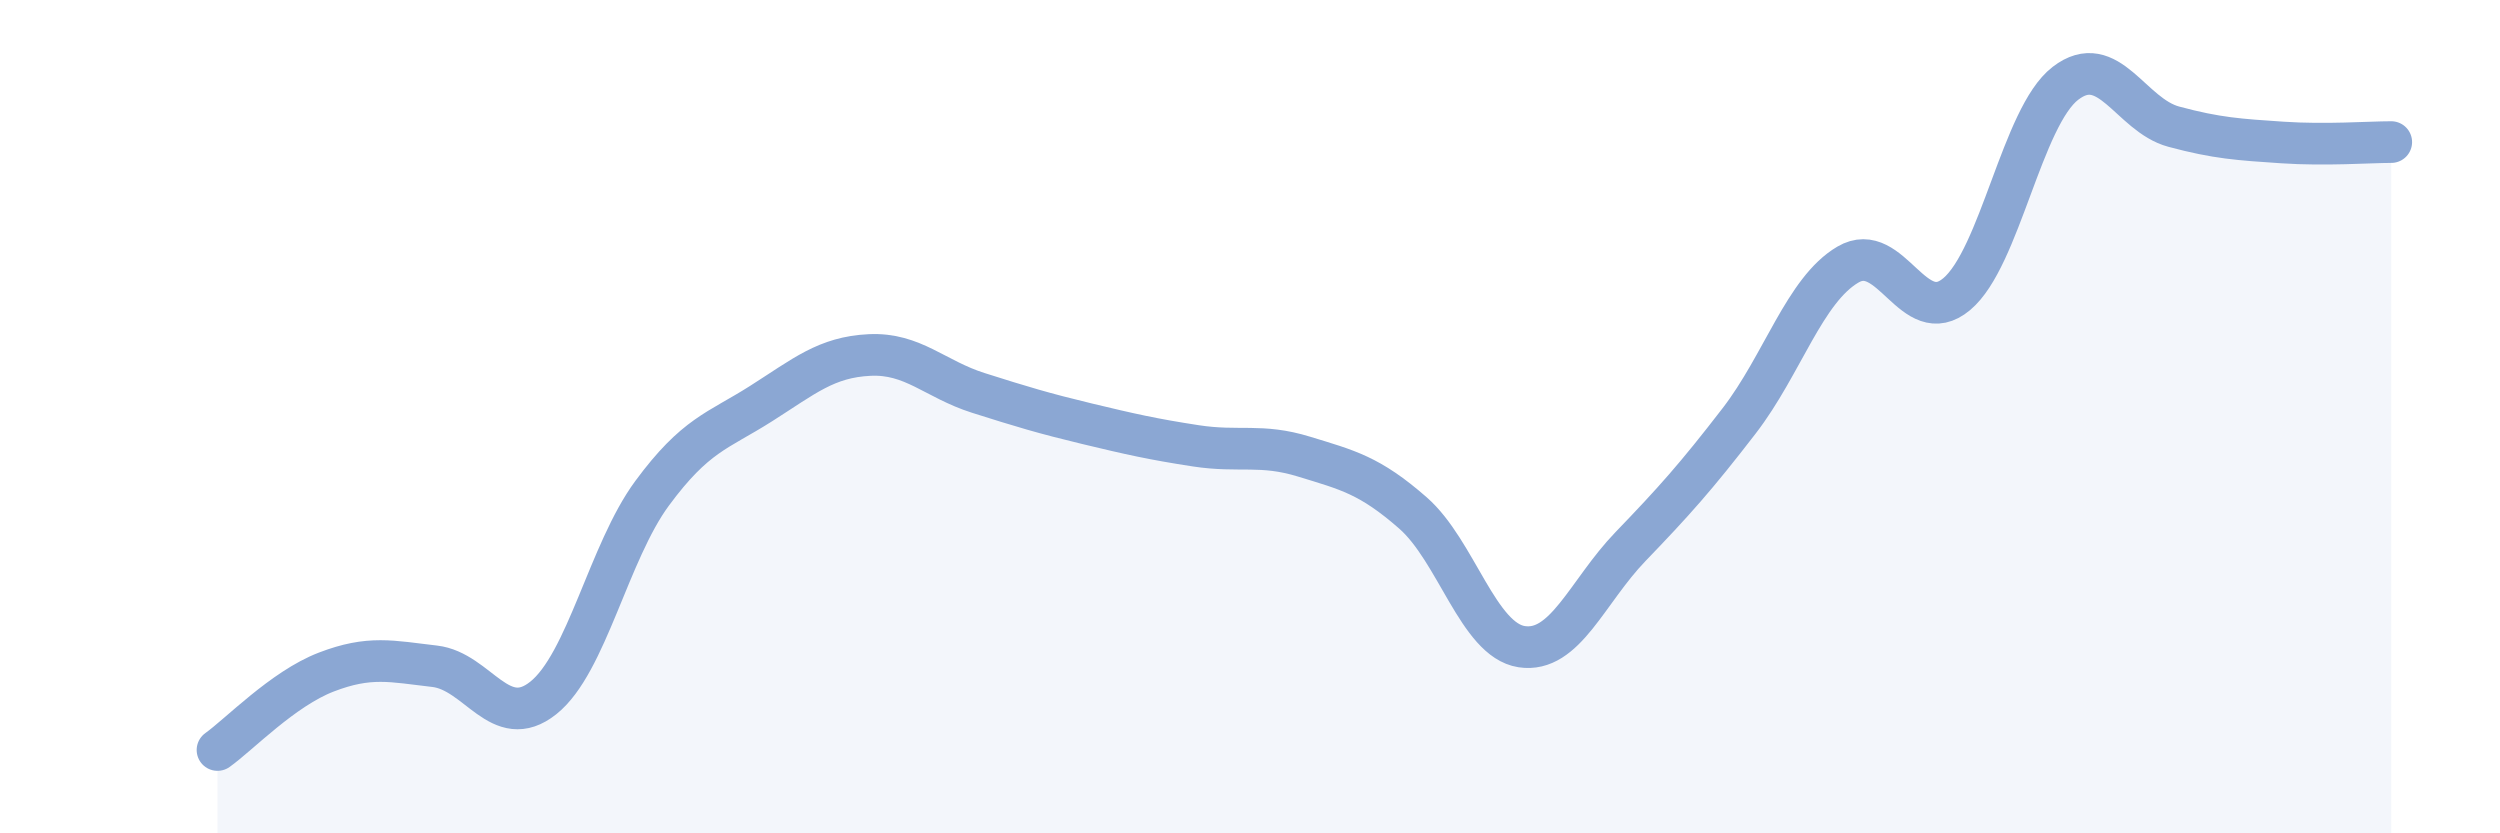
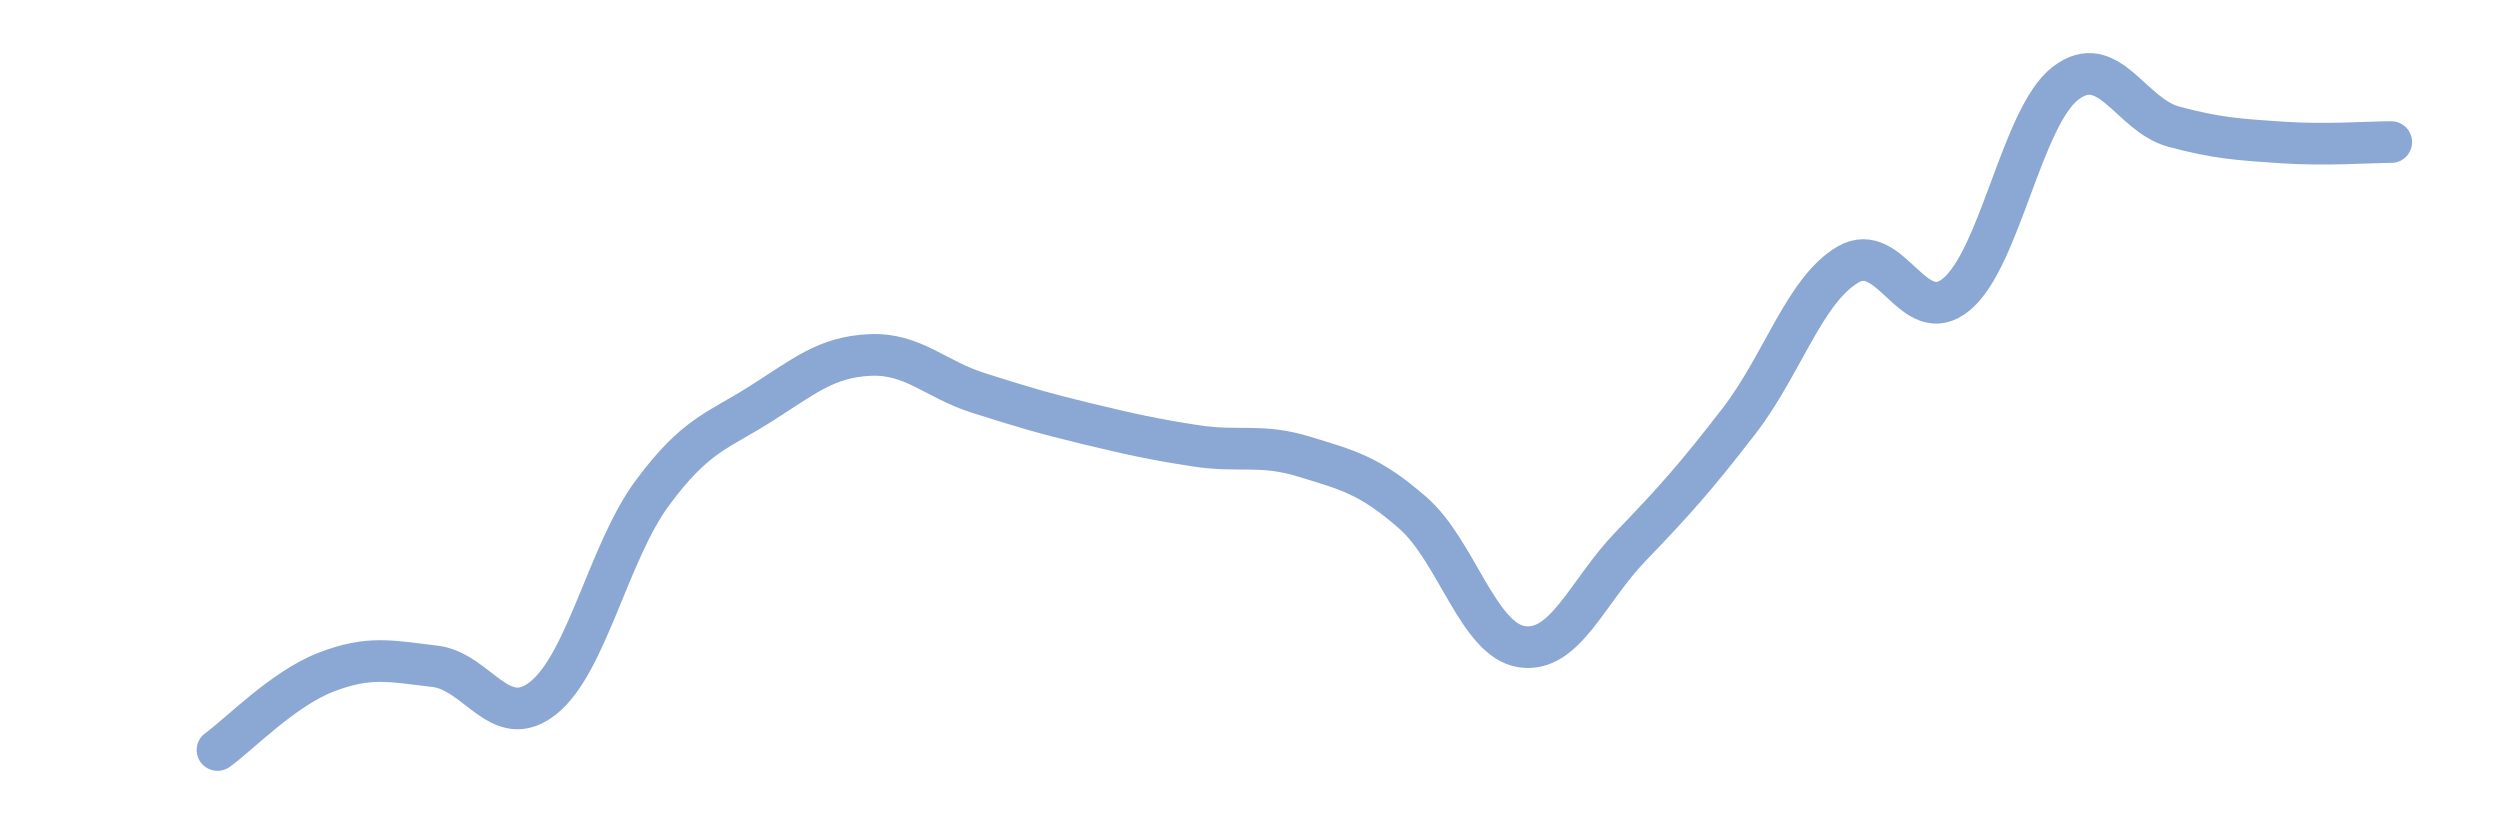
<svg xmlns="http://www.w3.org/2000/svg" width="60" height="20" viewBox="0 0 60 20">
-   <path d="M 5.22,18 C 5.74,17.63 6.79,16.53 7.83,16.13 C 8.87,15.73 9.39,15.87 10.43,15.99 C 11.47,16.11 12,17.58 13.04,16.75 C 14.08,15.92 14.61,13.25 15.65,11.84 C 16.69,10.43 17.22,10.35 18.26,9.69 C 19.3,9.03 19.83,8.57 20.87,8.52 C 21.91,8.47 22.44,9.1 23.48,9.43 C 24.52,9.76 25.05,9.92 26.09,10.17 C 27.13,10.42 27.66,10.54 28.7,10.7 C 29.74,10.86 30.26,10.64 31.3,10.96 C 32.34,11.28 32.87,11.4 33.91,12.31 C 34.95,13.22 35.48,15.36 36.52,15.52 C 37.56,15.68 38.09,14.2 39.13,13.12 C 40.17,12.04 40.7,11.45 41.74,10.1 C 42.78,8.75 43.31,6.96 44.35,6.35 C 45.39,5.74 45.92,7.93 46.96,7.06 C 48,6.19 48.53,2.8 49.57,2 C 50.61,1.2 51.13,2.76 52.17,3.04 C 53.21,3.32 53.74,3.35 54.78,3.42 C 55.82,3.49 56.87,3.41 57.39,3.41L57.39 20L5.22 20Z" fill="#8ba7d3" opacity="0.1" stroke-linecap="round" stroke-linejoin="round" />
  <path d="M 5.22,18 C 5.74,17.63 6.79,16.53 7.83,16.13 C 8.87,15.73 9.39,15.87 10.43,15.99 C 11.47,16.11 12,17.58 13.04,16.75 C 14.08,15.92 14.61,13.25 15.65,11.84 C 16.69,10.43 17.22,10.35 18.26,9.69 C 19.3,9.03 19.83,8.57 20.87,8.52 C 21.91,8.47 22.44,9.1 23.48,9.43 C 24.52,9.76 25.05,9.92 26.09,10.17 C 27.13,10.42 27.66,10.54 28.7,10.7 C 29.74,10.86 30.26,10.64 31.3,10.96 C 32.34,11.28 32.87,11.4 33.91,12.31 C 34.95,13.22 35.48,15.36 36.52,15.52 C 37.56,15.68 38.09,14.2 39.13,13.12 C 40.17,12.04 40.7,11.45 41.74,10.1 C 42.78,8.75 43.31,6.96 44.35,6.35 C 45.39,5.74 45.92,7.93 46.96,7.06 C 48,6.19 48.53,2.8 49.57,2 C 50.61,1.2 51.13,2.76 52.17,3.04 C 53.21,3.32 53.74,3.35 54.78,3.42 C 55.82,3.49 56.87,3.41 57.39,3.41" stroke="#8ba7d3" stroke-width="1" fill="none" stroke-linecap="round" stroke-linejoin="round" />
</svg>